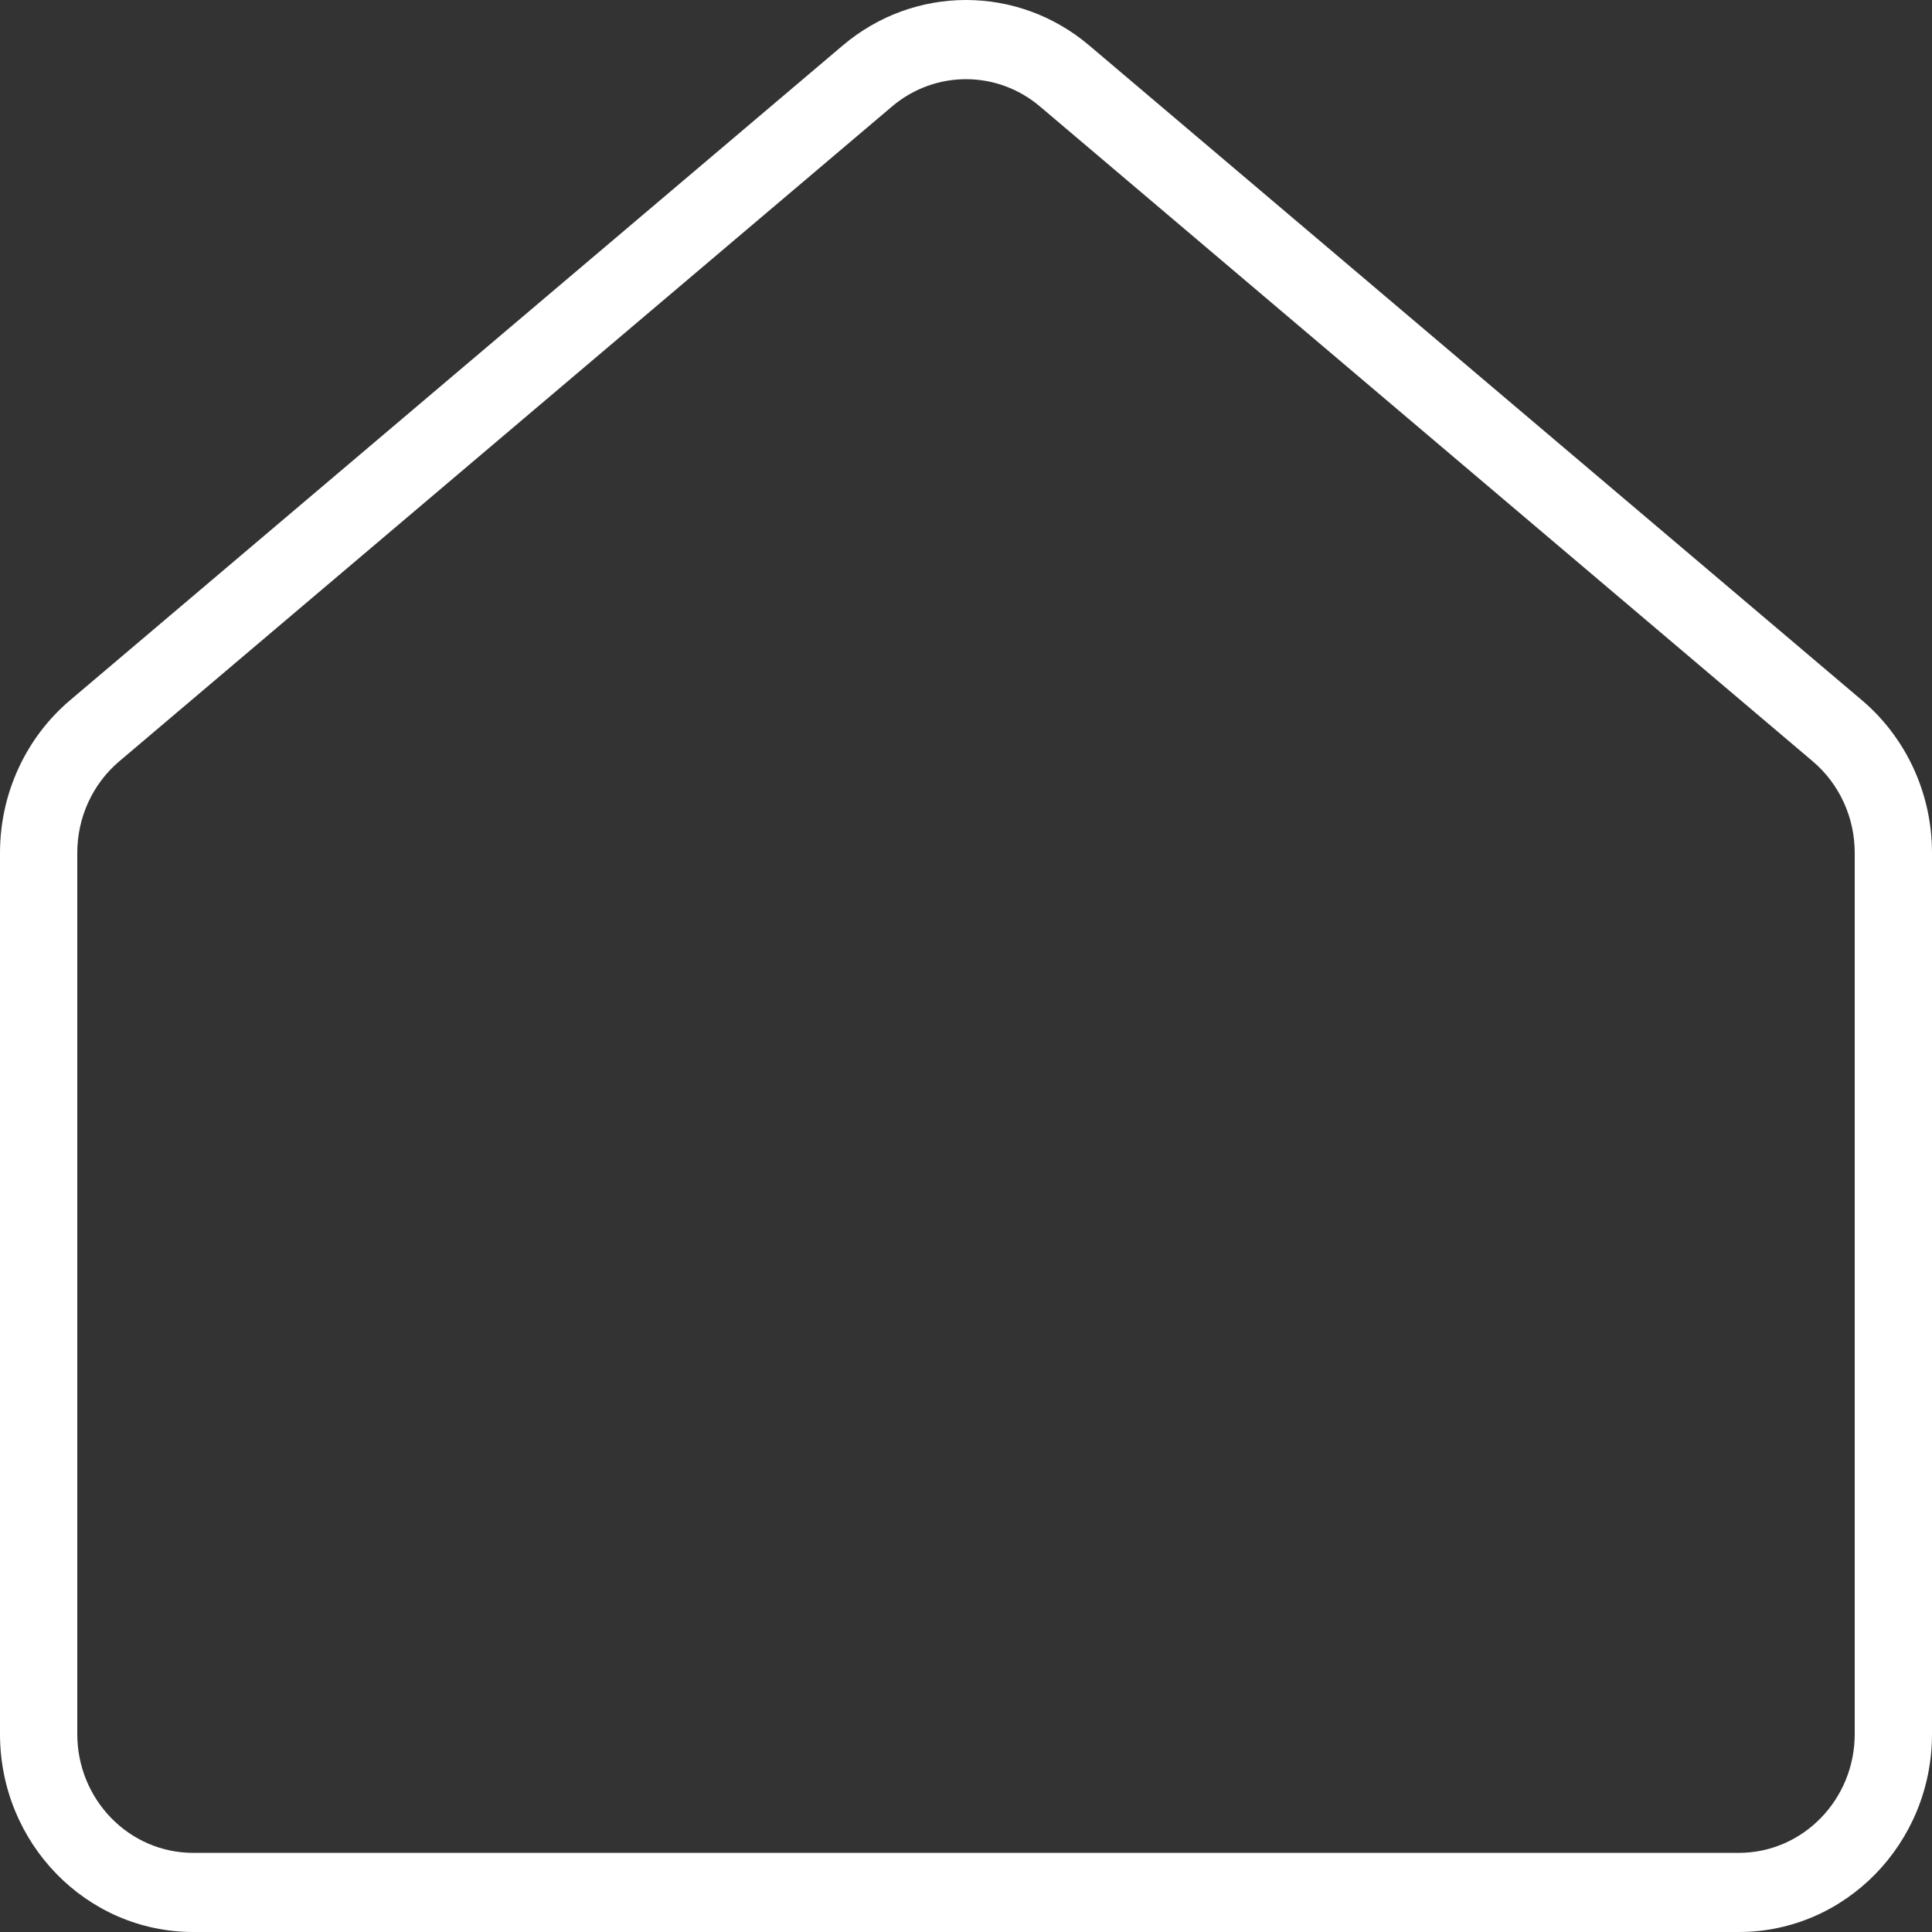
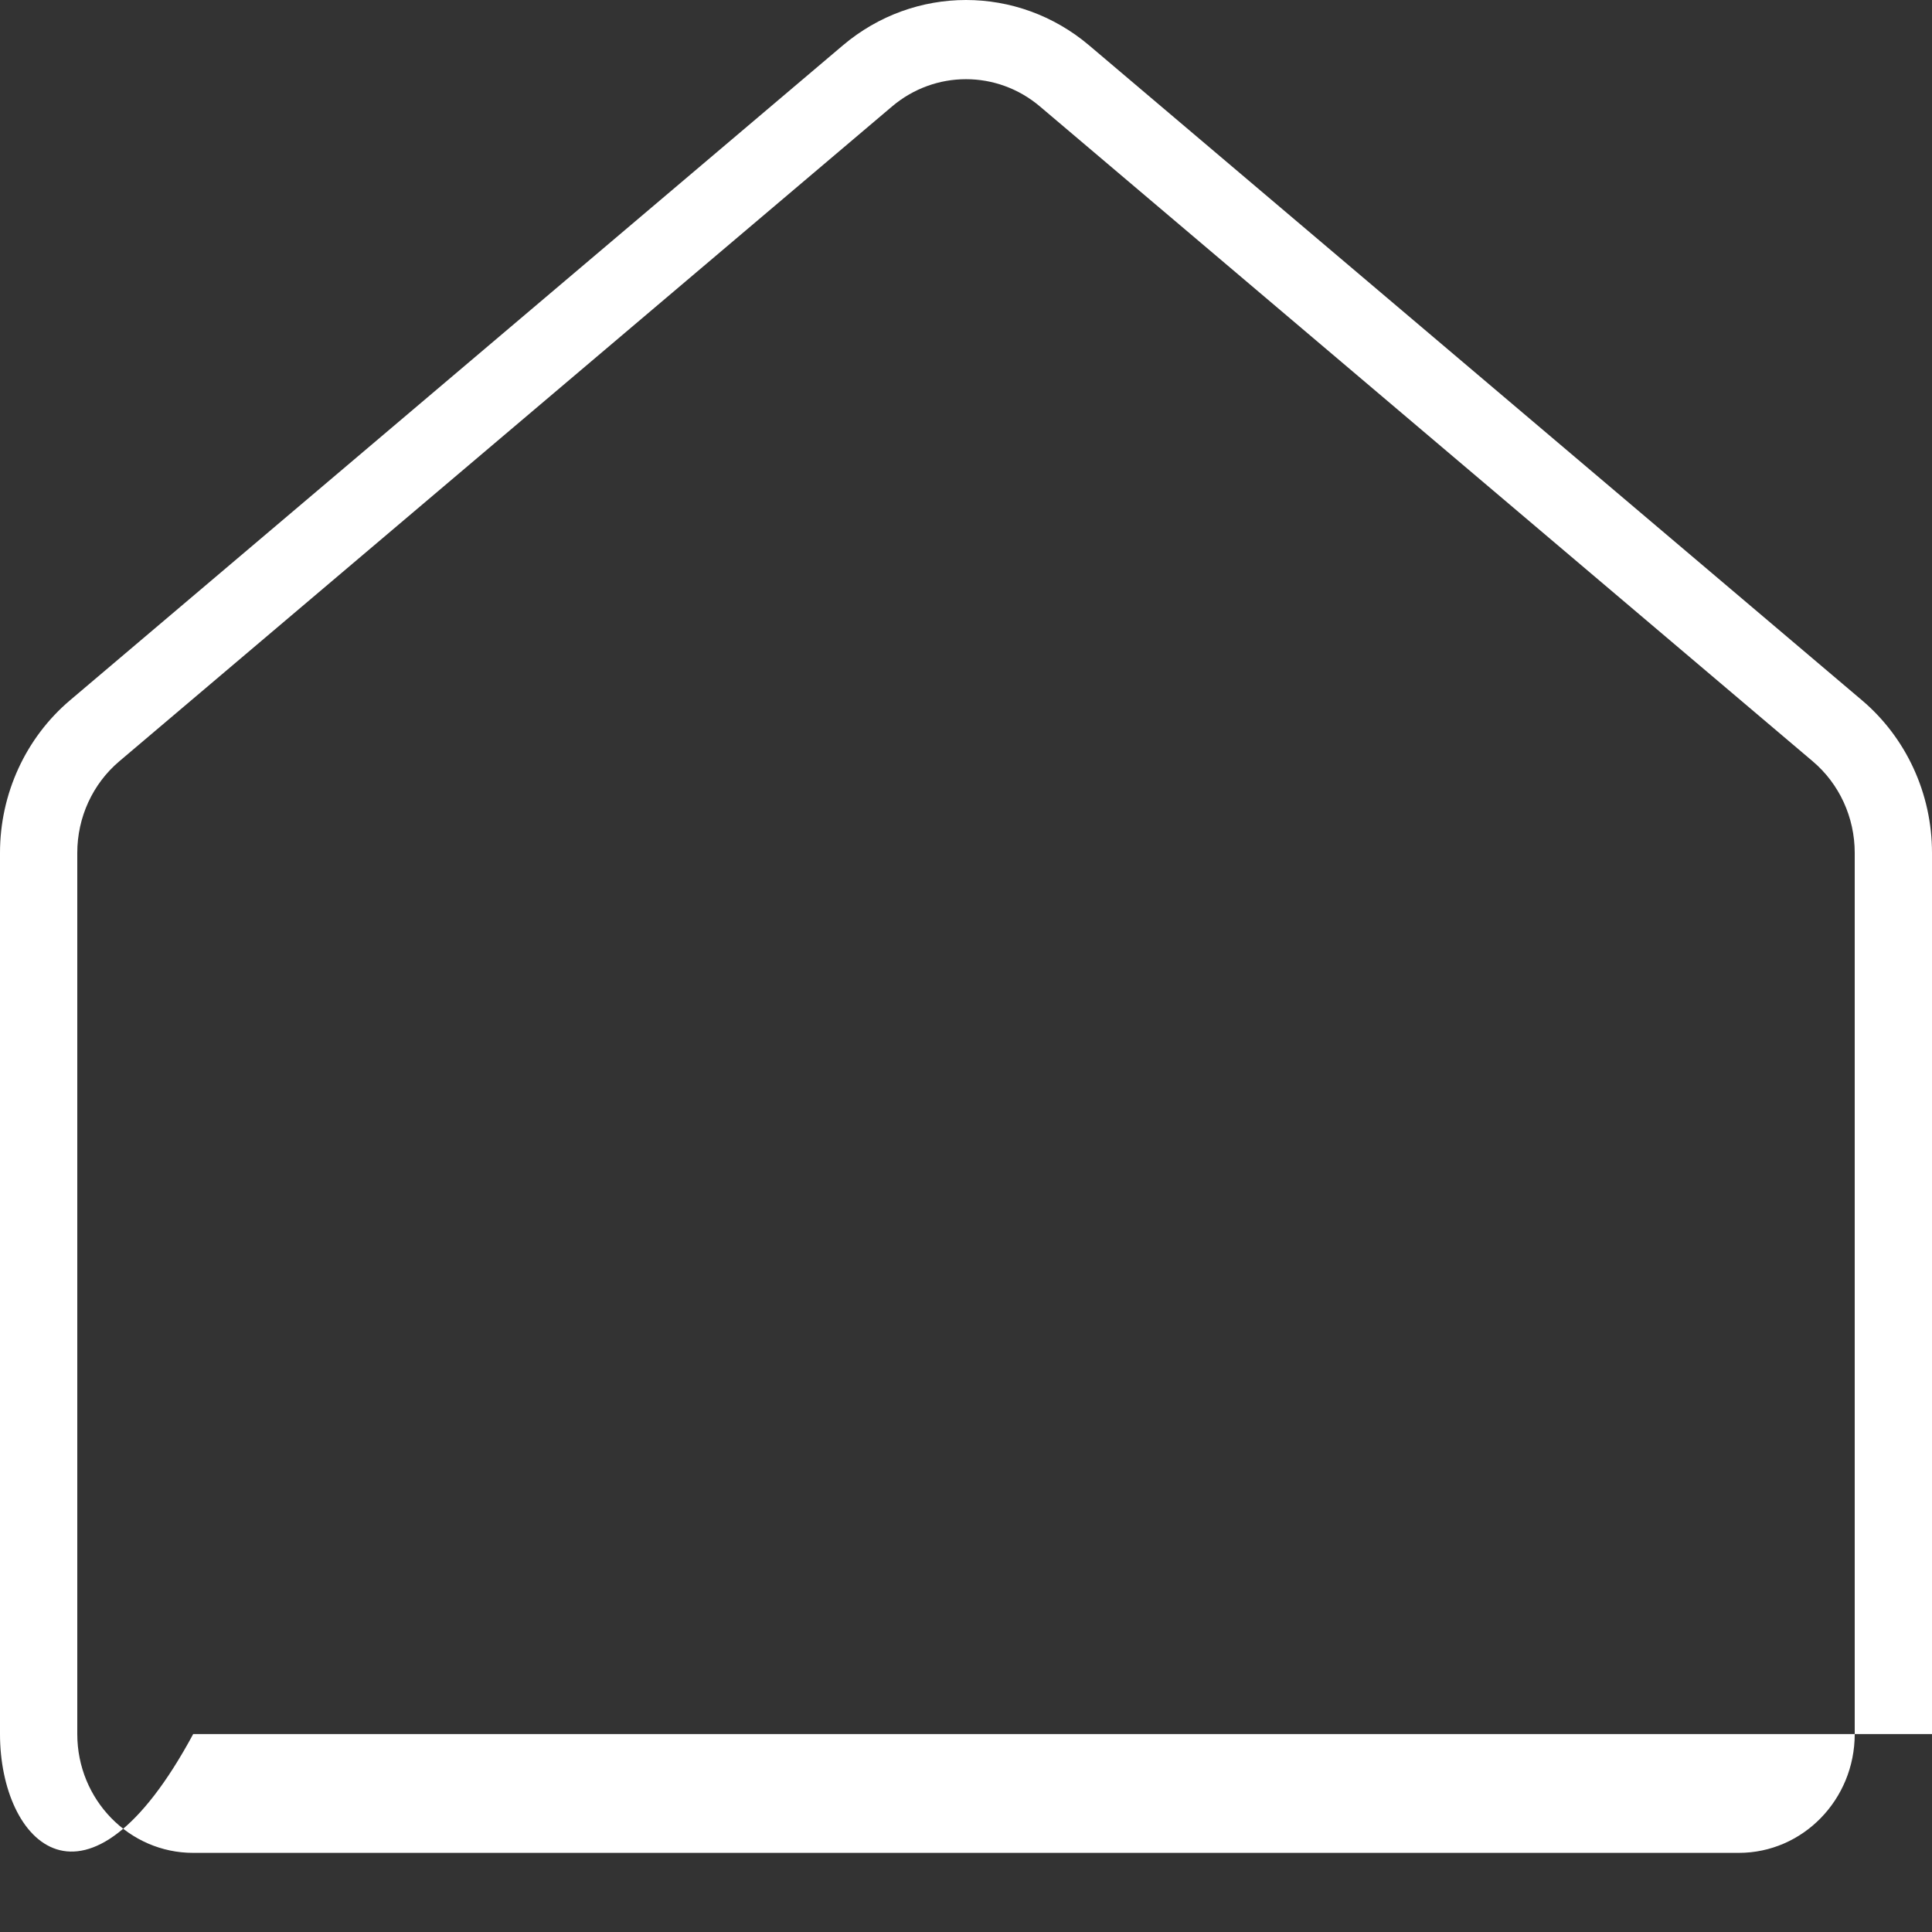
<svg xmlns="http://www.w3.org/2000/svg" width="24" height="24" viewBox="0 0 24 24" fill="none">
  <rect x="0" y="0" width="24" height="24" fill="#333333" stroke="none" />
-   <path fill-rule="evenodd" clip-rule="evenodd" d="M12.918 1.322C12.385 0.871 11.615 0.871 11.082 1.322L1.482 9.457C1.151 9.737 0.96 10.154 0.96 10.594V21.541C0.96 22.356 1.605 23.017 2.4 23.017H21.6C22.395 23.017 23.04 22.356 23.04 21.541V10.594C23.04 10.154 22.849 9.737 22.518 9.457L12.918 1.322ZM10.47 0.564C11.358 -0.188 12.642 -0.188 13.53 0.564L23.13 8.699C23.681 9.166 24 9.861 24 10.594V21.541C24 22.899 22.925 24 21.6 24H2.4C1.075 24 0 22.899 0 21.541V10.594C0 9.861 0.319 9.166 0.87 8.699L10.47 0.564Z" fill="white" />
+   <path fill-rule="evenodd" clip-rule="evenodd" d="M12.918 1.322C12.385 0.871 11.615 0.871 11.082 1.322L1.482 9.457C1.151 9.737 0.96 10.154 0.96 10.594V21.541C0.96 22.356 1.605 23.017 2.4 23.017H21.6C22.395 23.017 23.04 22.356 23.04 21.541V10.594C23.04 10.154 22.849 9.737 22.518 9.457L12.918 1.322ZM10.47 0.564C11.358 -0.188 12.642 -0.188 13.53 0.564L23.13 8.699C23.681 9.166 24 9.861 24 10.594V21.541H2.4C1.075 24 0 22.899 0 21.541V10.594C0 9.861 0.319 9.166 0.87 8.699L10.47 0.564Z" fill="white" />
</svg>